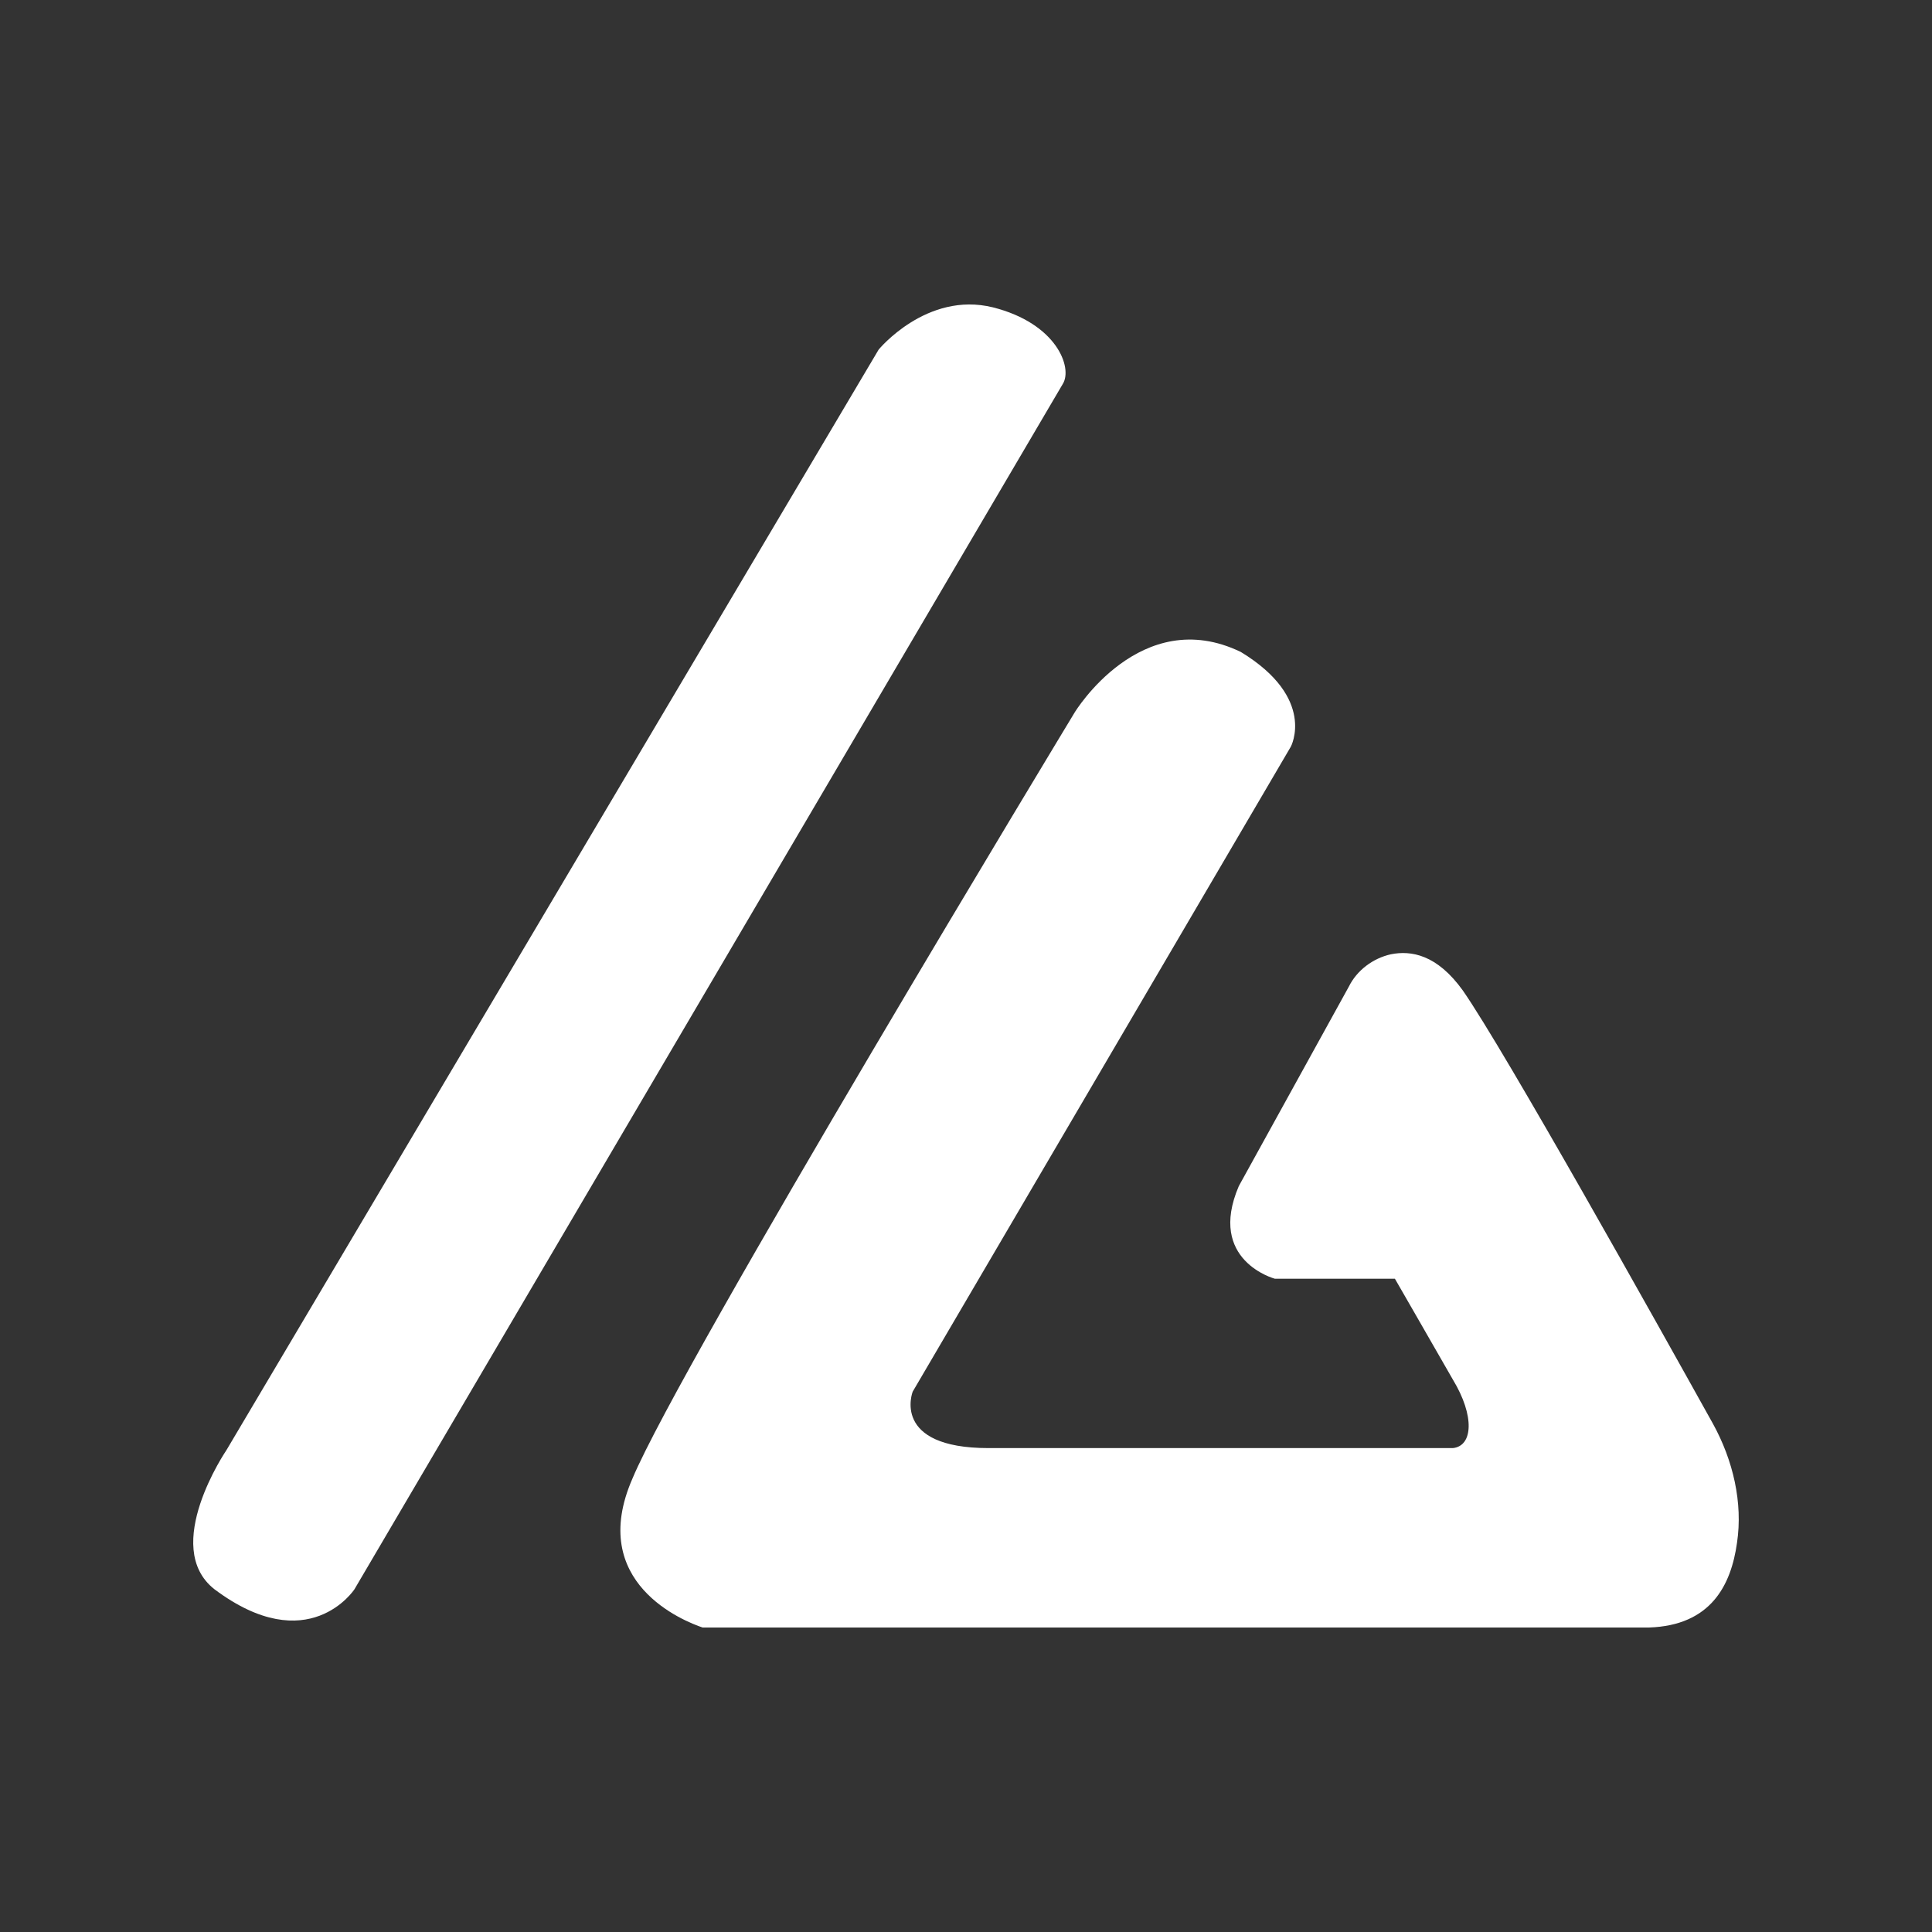
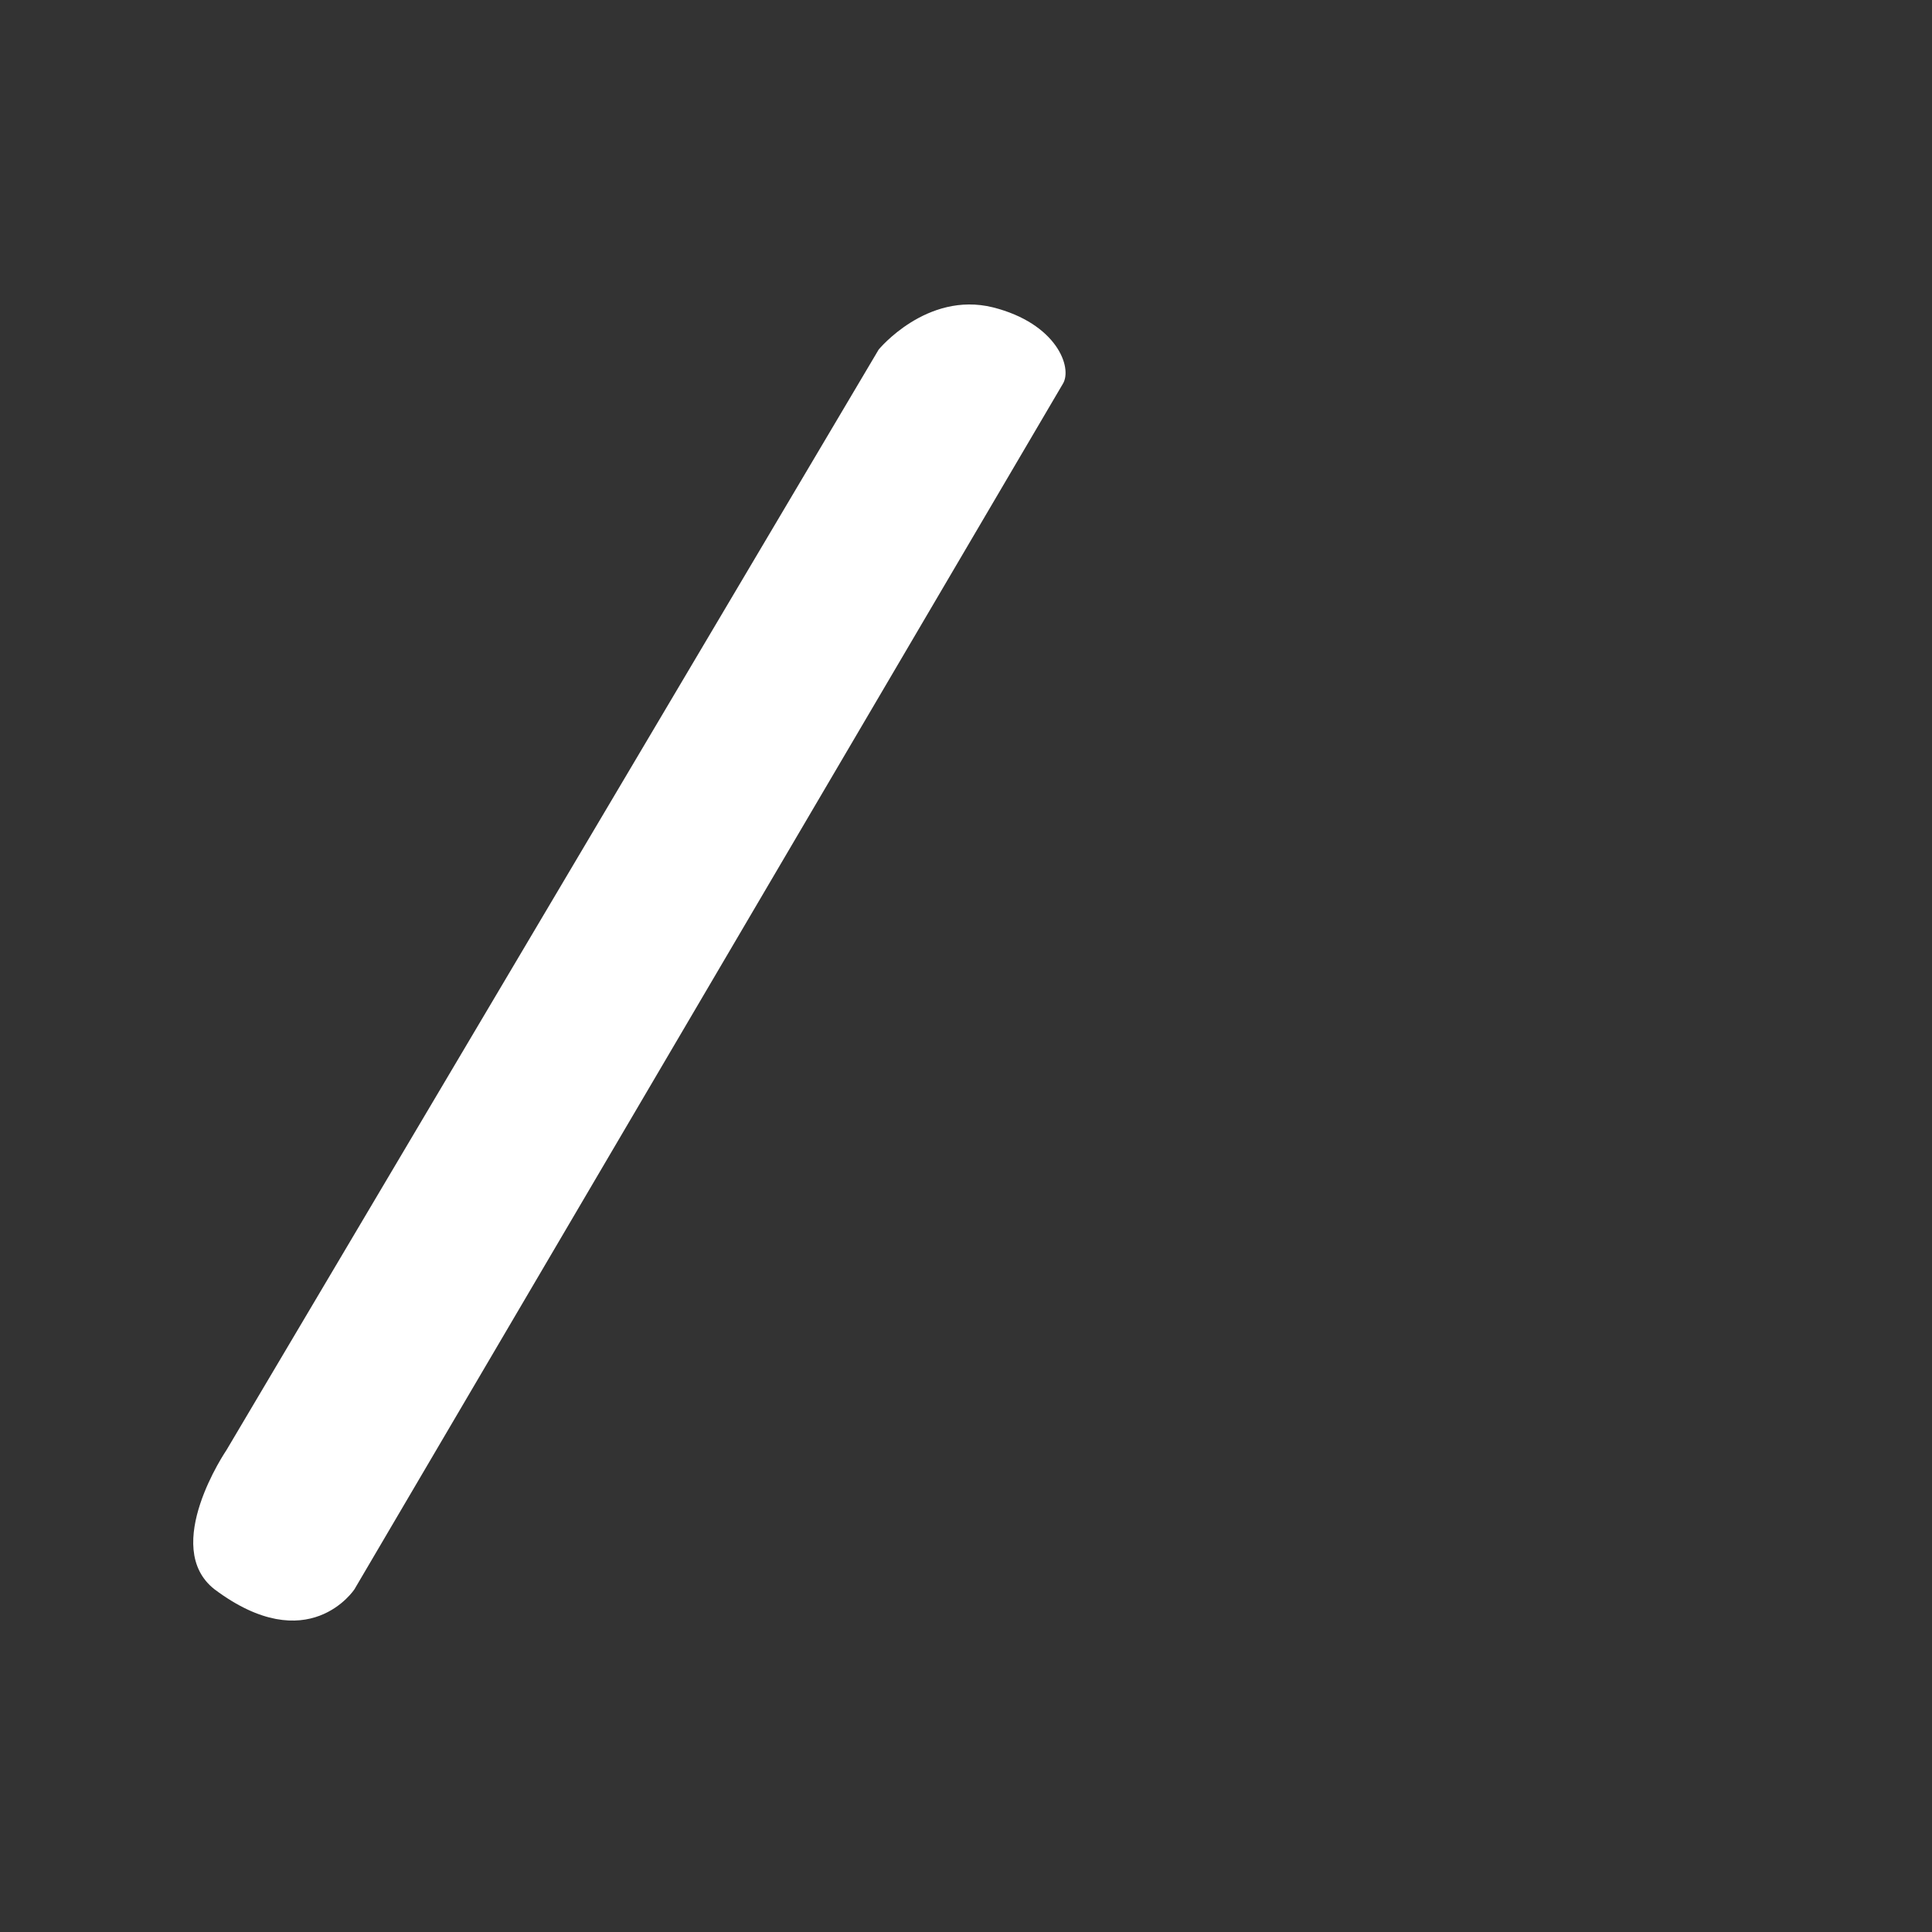
<svg xmlns="http://www.w3.org/2000/svg" width="15" height="15" viewBox="0 0 15 15" fill="none">
  <rect x="0" y="0" width="15" height="15" fill="#333333" stroke="none" />
-   <path d="M10.022 5.797L7.086 10.805C7.086 10.805 6.915 11.243 7.676 11.243C8.438 11.243 11.28 11.243 11.28 11.243C11.436 11.227 11.451 10.993 11.28 10.711C11.11 10.414 10.83 9.928 10.83 9.928H9.898C9.898 9.928 9.37 9.788 9.618 9.209L10.473 7.659C10.535 7.534 10.659 7.44 10.799 7.409C10.954 7.378 11.156 7.409 11.358 7.691C11.684 8.16 12.865 10.273 13.3 11.055C13.455 11.337 13.533 11.666 13.486 11.979C13.44 12.307 13.284 12.62 12.803 12.636H5.502C5.486 12.636 5.471 12.636 5.455 12.636C5.315 12.589 4.554 12.291 4.911 11.478C5.284 10.586 8.344 5.531 8.344 5.531C8.344 5.531 8.857 4.686 9.634 5.062C10.224 5.421 10.022 5.797 10.022 5.797Z" fill="white" />
  <path d="M8.252 2.98L2.752 12.339C2.752 12.339 2.395 12.886 1.665 12.339C1.246 12.01 1.758 11.259 1.758 11.259L6.822 2.714C6.822 2.714 7.195 2.26 7.708 2.386C8.205 2.511 8.329 2.855 8.252 2.98Z" fill="white" />
</svg>